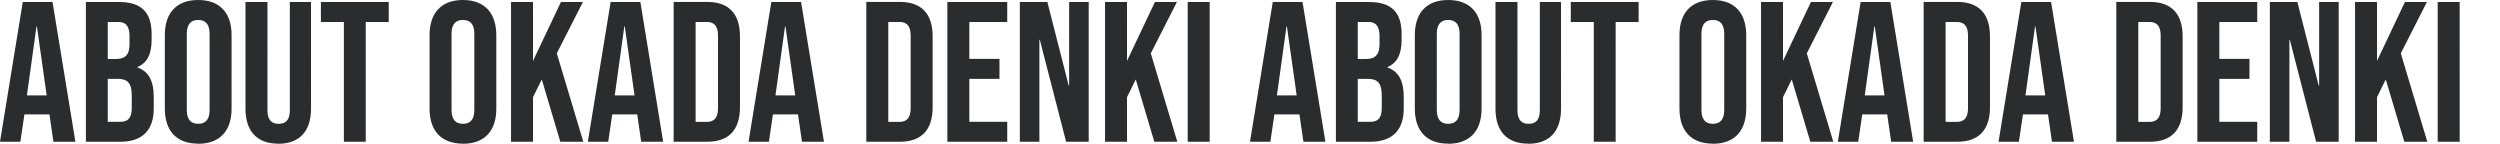
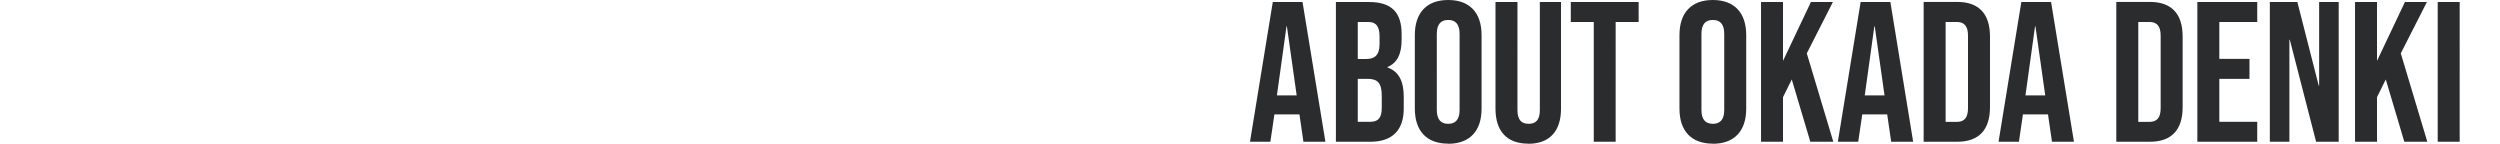
<svg xmlns="http://www.w3.org/2000/svg" id="_レイヤー_1" data-name="レイヤー_1" version="1.1" viewBox="0 0 2479.8 142.6">
  <defs>
    <style>
      .st0 {
        fill: #2b2c2e;
      }
    </style>
  </defs>
-   <path id="_パス_20633" data-name="パス_20633" class="st0" d="M0,140.6h20.2l4-27.1h24.8v-.4l4,27.5h21.8L52.1,2h-29.5L0,140.6ZM26.7,94.6l9.5-68.5h.4l9.7,68.5h-19.6ZM85.1,140.6h34.3c21.8,0,33.1-11.5,33.1-32.9v-11.9c0-14.7-4.6-24.9-16.2-28.9v-.4c9.7-4,14.1-12.9,14.1-27.1v-5.5c0-21.4-9.7-31.9-32.3-31.9h-32.9v138.6ZM106.9,58.4V21.8h10.5c7.7,0,11.1,4.4,11.1,14.3v7.7c0,11.1-5,14.7-13.1,14.7h-8.5ZM106.9,120.8v-42.6h9.7c9.9,0,14.1,4,14.1,16.8v12.1c0,10.3-4,13.7-11.3,13.7h-12.5ZM196.6,142.6c21.4,0,33.1-12.7,33.1-34.8V34.8C229.7,12.7,218,0,196.6,0s-33.1,12.7-33.1,34.8v72.9c0,22.2,11.7,34.8,33.1,34.8ZM196.6,122.8c-6.9,0-11.3-3.8-11.3-13.7V33.5c0-9.9,4.4-13.7,11.3-13.7s11.3,3.8,11.3,13.7v75.6c0,9.9-4.4,13.7-11.3,13.7ZM276,142.6c21.4,0,32.5-12.7,32.5-34.8V2h-21v107.3c0,9.9-4.2,13.5-11.1,13.5s-11.1-3.6-11.1-13.5V2h-21.8v105.7c0,22.2,11.1,34.8,32.5,34.8h0ZM341,140.6h21.8V21.8h22.8V2h-67.3v19.8h22.8v118.8ZM459.2,142.6c21.4,0,33.1-12.7,33.1-34.8V34.8C492.2,12.7,480.5,0,459.2,0s-33.1,12.7-33.1,34.8v72.9c0,22.2,11.7,34.8,33.1,34.8h0ZM459.2,122.8c-6.9,0-11.3-3.8-11.3-13.7V33.5c0-9.9,4.4-13.7,11.3-13.7s11.3,3.8,11.3,13.7v75.6c0,9.9-4.4,13.7-11.3,13.7h0ZM506.9,140.6h21.8v-44.2l8.7-17.6,18.4,61.8h22.8l-26.3-87.7,25.9-50.9h-21.8l-27.7,58.4V2h-21.8v138.6ZM583.1,140.6h20.2l4-27.1h24.7v-.4l4,27.5h21.8L635.2,2h-29.5l-22.6,138.6ZM609.8,94.6l9.5-68.5h.4l9.7,68.5h-19.6ZM668.2,140.6h33.3c21.8,0,32.5-12.1,32.5-34.3V36.2c0-22.2-10.7-34.3-32.5-34.3h-33.3v138.6ZM690,120.8V21.8h11.1c6.9,0,11.1,3.6,11.1,13.5v72.1c0,9.9-4.2,13.5-11.1,13.5h-11.1ZM742.5,140.6h20.2l4-27.1h24.8v-.4l4,27.5h21.8L794.6,2h-29.5l-22.6,138.6ZM769.2,94.6l9.5-68.5h.4l9.7,68.5h-19.6ZM859.3,140.6h33.3c21.8,0,32.5-12.1,32.5-34.3V36.2c0-22.2-10.7-34.3-32.5-34.3h-33.3v138.6ZM881.1,120.8V21.8h11.1c6.9,0,11.1,3.6,11.1,13.5v72.1c0,9.9-4.2,13.5-11.1,13.5h-11.1ZM939.7,140.6h59.4v-19.8h-37.6v-42.6h29.9v-19.8h-29.9V21.8h37.6V2h-59.4v138.6ZM1011.6,140.6h19.4V39.4h.4l26.1,101.2h22.4V2h-19.4v83h-.4l-21.2-83h-27.3v138.6ZM1096.1,140.6h21.8v-44.2l8.7-17.6,18.4,61.8h22.8l-26.3-87.7,25.9-50.9h-21.8l-27.7,58.4V2h-21.8v138.6ZM1178.1,140.6h21.8V2h-21.8v138.6Z" />
  <path id="_パス_206331" data-name="パス_20633" class="st0" d="M1239.9,140.6h20.2l4-27.1h24.8v-.4l4,27.5h21.8L1292,2h-29.5l-22.6,138.6ZM1266.6,94.6l9.5-68.5h.4l9.7,68.5h-19.6ZM1325,140.6h34.3c21.8,0,33.1-11.5,33.1-32.9v-11.9c0-14.7-4.6-24.9-16.2-28.9v-.4c9.7-4,14.1-12.9,14.1-27.1v-5.5c0-21.4-9.7-31.9-32.3-31.9h-32.9v138.6ZM1346.8,58.4V21.8h10.5c7.7,0,11.1,4.4,11.1,14.3v7.7c0,11.1-5,14.7-13.1,14.7h-8.5ZM1346.8,120.8v-42.6h9.7c9.9,0,14.1,4,14.1,16.8v12.1c0,10.3-4,13.7-11.3,13.7h-12.5ZM1436.5,142.6c21.4,0,33.1-12.7,33.1-34.8V34.8C1469.6,12.7,1457.9,0,1436.5,0s-33.1,12.7-33.1,34.8v72.9c0,22.2,11.7,34.8,33.1,34.8ZM1436.5,122.8c-6.9,0-11.3-3.8-11.3-13.7V33.5c0-9.9,4.4-13.7,11.3-13.7s11.3,3.8,11.3,13.7v75.6c0,9.9-4.4,13.7-11.3,13.7ZM1515.9,142.6c21.4,0,32.5-12.7,32.5-34.8V2h-21v107.3c0,9.9-4.2,13.5-11.1,13.5s-11.1-3.6-11.1-13.5V2h-21.8v105.7c0,22.2,11.1,34.8,32.5,34.8h0ZM1580.8,140.6h21.8V21.8h22.8V2h-67.3v19.8h22.8v118.8ZM1699,142.6c21.4,0,33.1-12.7,33.1-34.8V34.8C1732.1,12.7,1720.4,0,1699,0s-33.1,12.7-33.1,34.8v72.9c0,22.2,11.7,34.8,33.1,34.8h0ZM1699,122.8c-6.9,0-11.3-3.8-11.3-13.7V33.5c0-9.9,4.4-13.7,11.3-13.7s11.3,3.8,11.3,13.7v75.6c0,9.9-4.4,13.7-11.3,13.7h0ZM1746.8,140.6h21.8v-44.2l8.7-17.6,18.4,61.8h22.8l-26.3-87.7,25.9-50.9h-21.8l-27.7,58.4V2h-21.8v138.6ZM1823,140.6h20.2l4-27.1h24.7v-.4l4,27.5h21.8L1875.1,2h-29.5l-22.6,138.6ZM1849.7,94.6l9.5-68.5h.4l9.7,68.5h-19.6ZM1908.1,140.6h33.3c21.8,0,32.5-12.1,32.5-34.3V36.2c0-22.2-10.7-34.3-32.5-34.3h-33.3v138.6ZM1929.9,120.8V21.8h11.1c6.9,0,11.1,3.6,11.1,13.5v72.1c0,9.9-4.2,13.5-11.1,13.5h-11.1ZM1982.4,140.6h20.2l4-27.1h24.8v-.4l4,27.5h21.8L2034.5,2h-29.5l-22.6,138.6ZM2009.1,94.6l9.5-68.5h.4l9.7,68.5h-19.6ZM2099.2,140.6h33.3c21.8,0,32.5-12.1,32.5-34.3V36.2c0-22.2-10.7-34.3-32.5-34.3h-33.3v138.6ZM2121,120.8V21.8h11.1c6.9,0,11.1,3.6,11.1,13.5v72.1c0,9.9-4.2,13.5-11.1,13.5h-11.1ZM2179.6,140.6h59.4v-19.8h-37.6v-42.6h29.9v-19.8h-29.9V21.8h37.6V2h-59.4v138.6ZM2251.5,140.6h19.4V39.4h.4l26.1,101.2h22.4V2h-19.4v83h-.4l-21.2-83h-27.3v138.6ZM2336,140.6h21.8v-44.2l8.7-17.6,18.4,61.8h22.8l-26.3-87.7,25.9-50.9h-21.8l-27.7,58.4V2h-21.8v138.6ZM2418,140.6h21.8V2h-21.8v138.6Z" />
</svg>